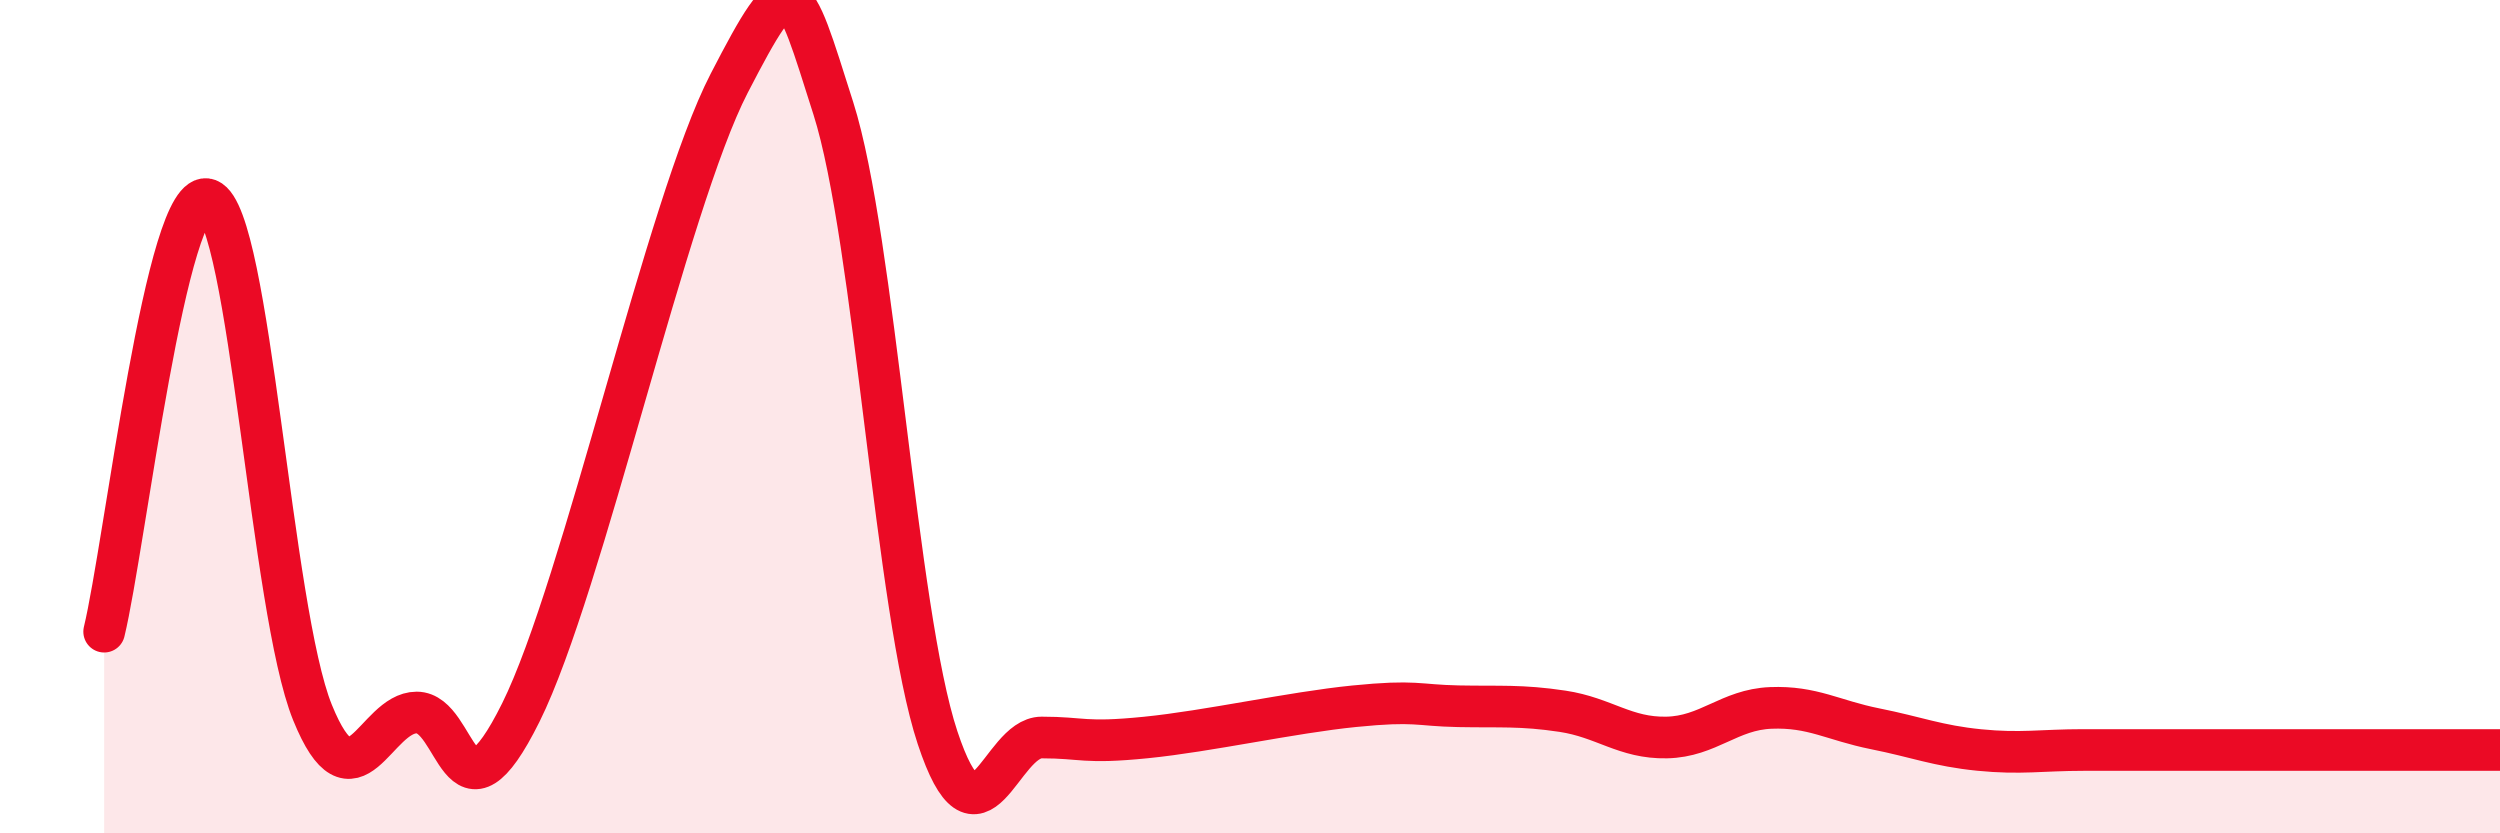
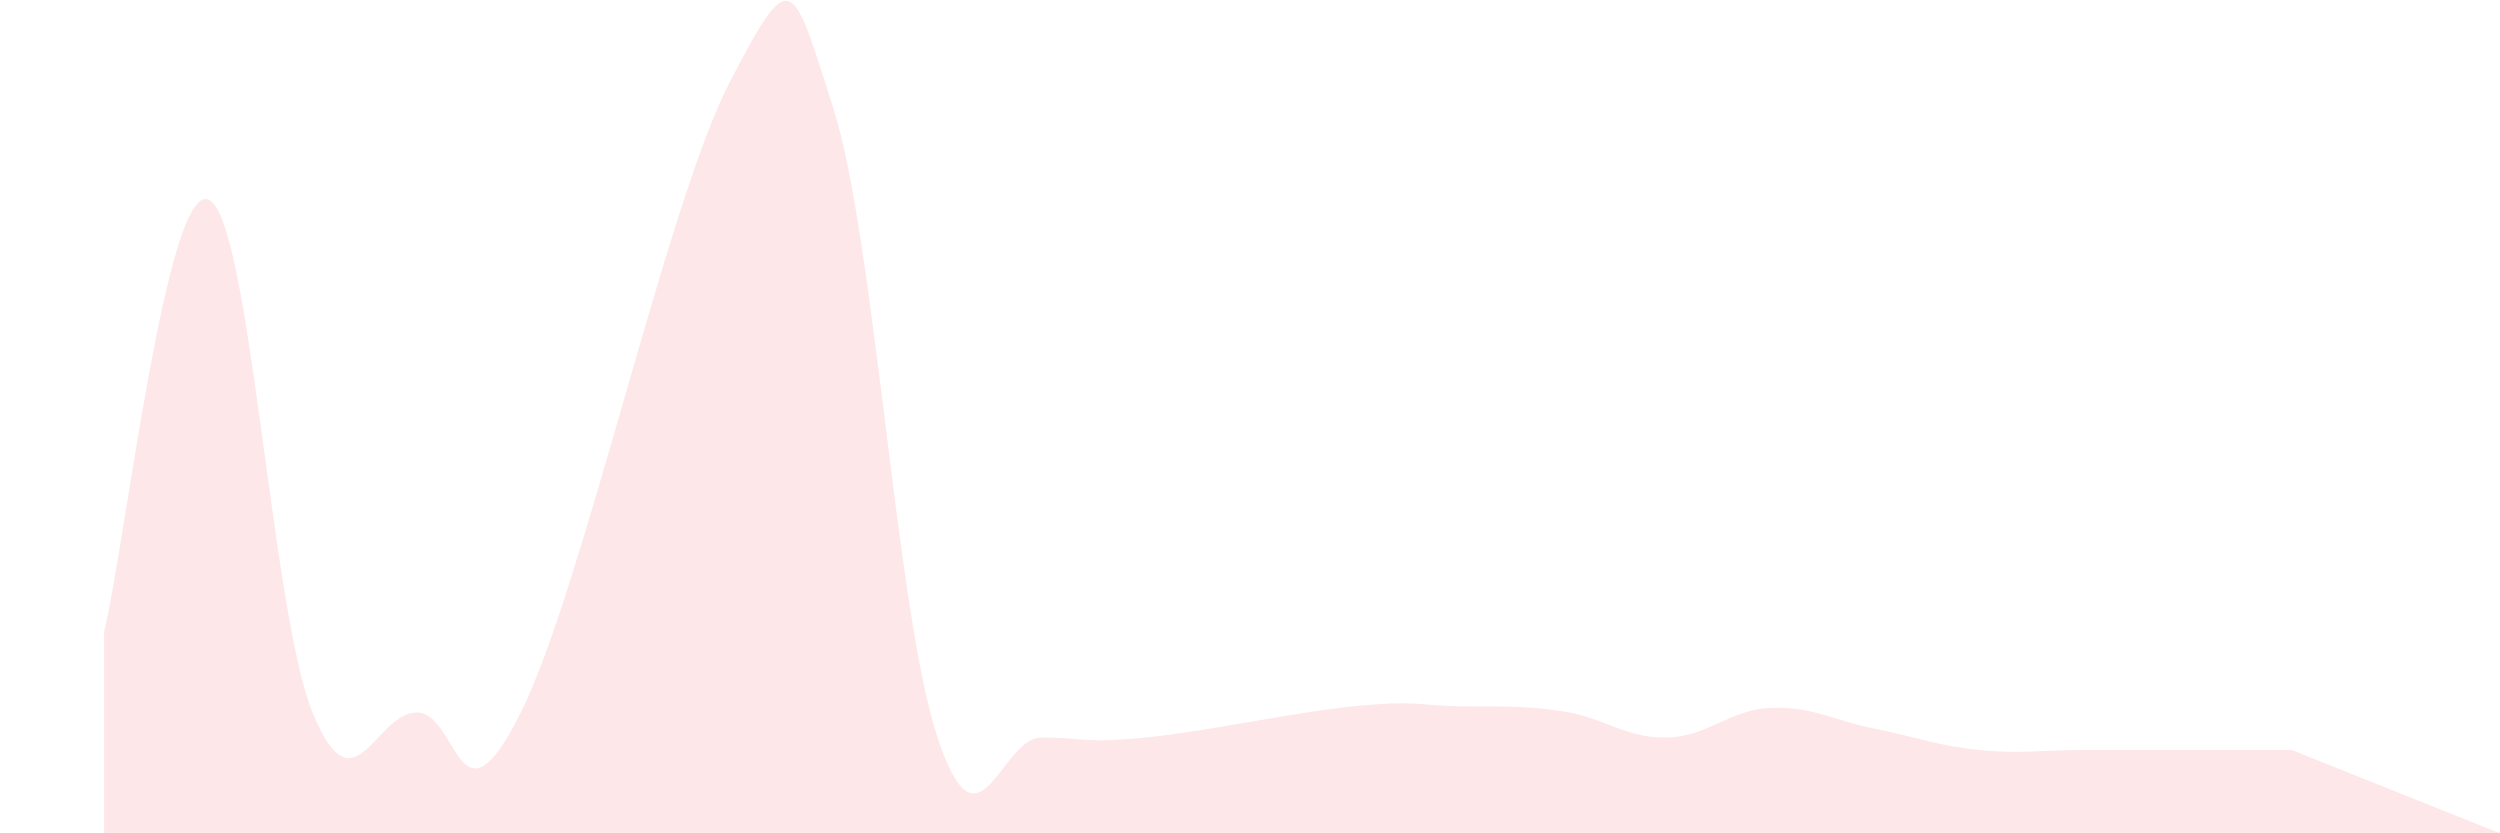
<svg xmlns="http://www.w3.org/2000/svg" width="60" height="20" viewBox="0 0 60 20">
-   <path d="M 2.5,15.16 C 3,13.09 4,4.4 5,4.79 C 6,5.18 6.5,14.64 7.5,17.1 C 8.5,19.56 9,17.1 10,17.1 C 11,17.1 11,20.12 12.5,17.1 C 14,14.08 16,4.9 17.5,2 C 19,-0.9 19,-0.54 20,2.6 C 21,5.74 21.5,14.68 22.5,17.7 C 23.5,20.72 24,17.7 25,17.7 C 26,17.7 26,17.85 27.5,17.7 C 29,17.55 31,17.1 32.5,16.95 C 34,16.8 34,16.93 35,16.95 C 36,16.97 36.5,16.92 37.5,17.07 C 38.5,17.22 39,17.72 40,17.7 C 41,17.68 41.5,17.03 42.5,16.99 C 43.5,16.95 44,17.29 45,17.49 C 46,17.69 46.5,17.9 47.5,18 C 48.5,18.1 49,18 50,18 C 51,18 51.5,18 52.5,18 C 53.5,18 53.5,18 55,18 C 56.5,18 59,18 60,18L60 20L2.5 20Z" fill="#EB0A25" opacity="0.1" stroke-linecap="round" stroke-linejoin="round" />
-   <path d="M 2.5,15.16 C 3,13.09 4,4.4 5,4.79 C 6,5.18 6.5,14.64 7.5,17.1 C 8.5,19.56 9,17.1 10,17.1 C 11,17.1 11,20.12 12.5,17.1 C 14,14.08 16,4.9 17.5,2 C 19,-0.9 19,-0.54 20,2.6 C 21,5.74 21.5,14.68 22.5,17.7 C 23.5,20.72 24,17.7 25,17.7 C 26,17.7 26,17.85 27.5,17.7 C 29,17.55 31,17.1 32.5,16.95 C 34,16.8 34,16.93 35,16.95 C 36,16.97 36.5,16.92 37.5,17.07 C 38.5,17.22 39,17.72 40,17.7 C 41,17.68 41.5,17.03 42.5,16.99 C 43.5,16.95 44,17.29 45,17.49 C 46,17.69 46.5,17.9 47.5,18 C 48.5,18.1 49,18 50,18 C 51,18 51.5,18 52.5,18 C 53.5,18 53.5,18 55,18 C 56.5,18 59,18 60,18" stroke="#EB0A25" stroke-width="1" fill="none" stroke-linecap="round" stroke-linejoin="round" />
+   <path d="M 2.5,15.16 C 3,13.09 4,4.4 5,4.79 C 6,5.18 6.5,14.64 7.5,17.1 C 8.5,19.56 9,17.1 10,17.1 C 11,17.1 11,20.12 12.5,17.1 C 14,14.08 16,4.9 17.5,2 C 19,-0.9 19,-0.54 20,2.6 C 21,5.74 21.5,14.68 22.5,17.7 C 23.5,20.72 24,17.7 25,17.7 C 26,17.7 26,17.85 27.5,17.7 C 29,17.55 31,17.1 32.5,16.95 C 34,16.8 34,16.93 35,16.95 C 36,16.97 36.5,16.92 37.5,17.07 C 38.5,17.22 39,17.72 40,17.7 C 41,17.68 41.5,17.03 42.5,16.99 C 43.5,16.95 44,17.29 45,17.49 C 46,17.69 46.5,17.9 47.5,18 C 48.5,18.1 49,18 50,18 C 51,18 51.5,18 52.5,18 C 53.5,18 53.5,18 55,18 L60 20L2.5 20Z" fill="#EB0A25" opacity="0.1" stroke-linecap="round" stroke-linejoin="round" />
</svg>